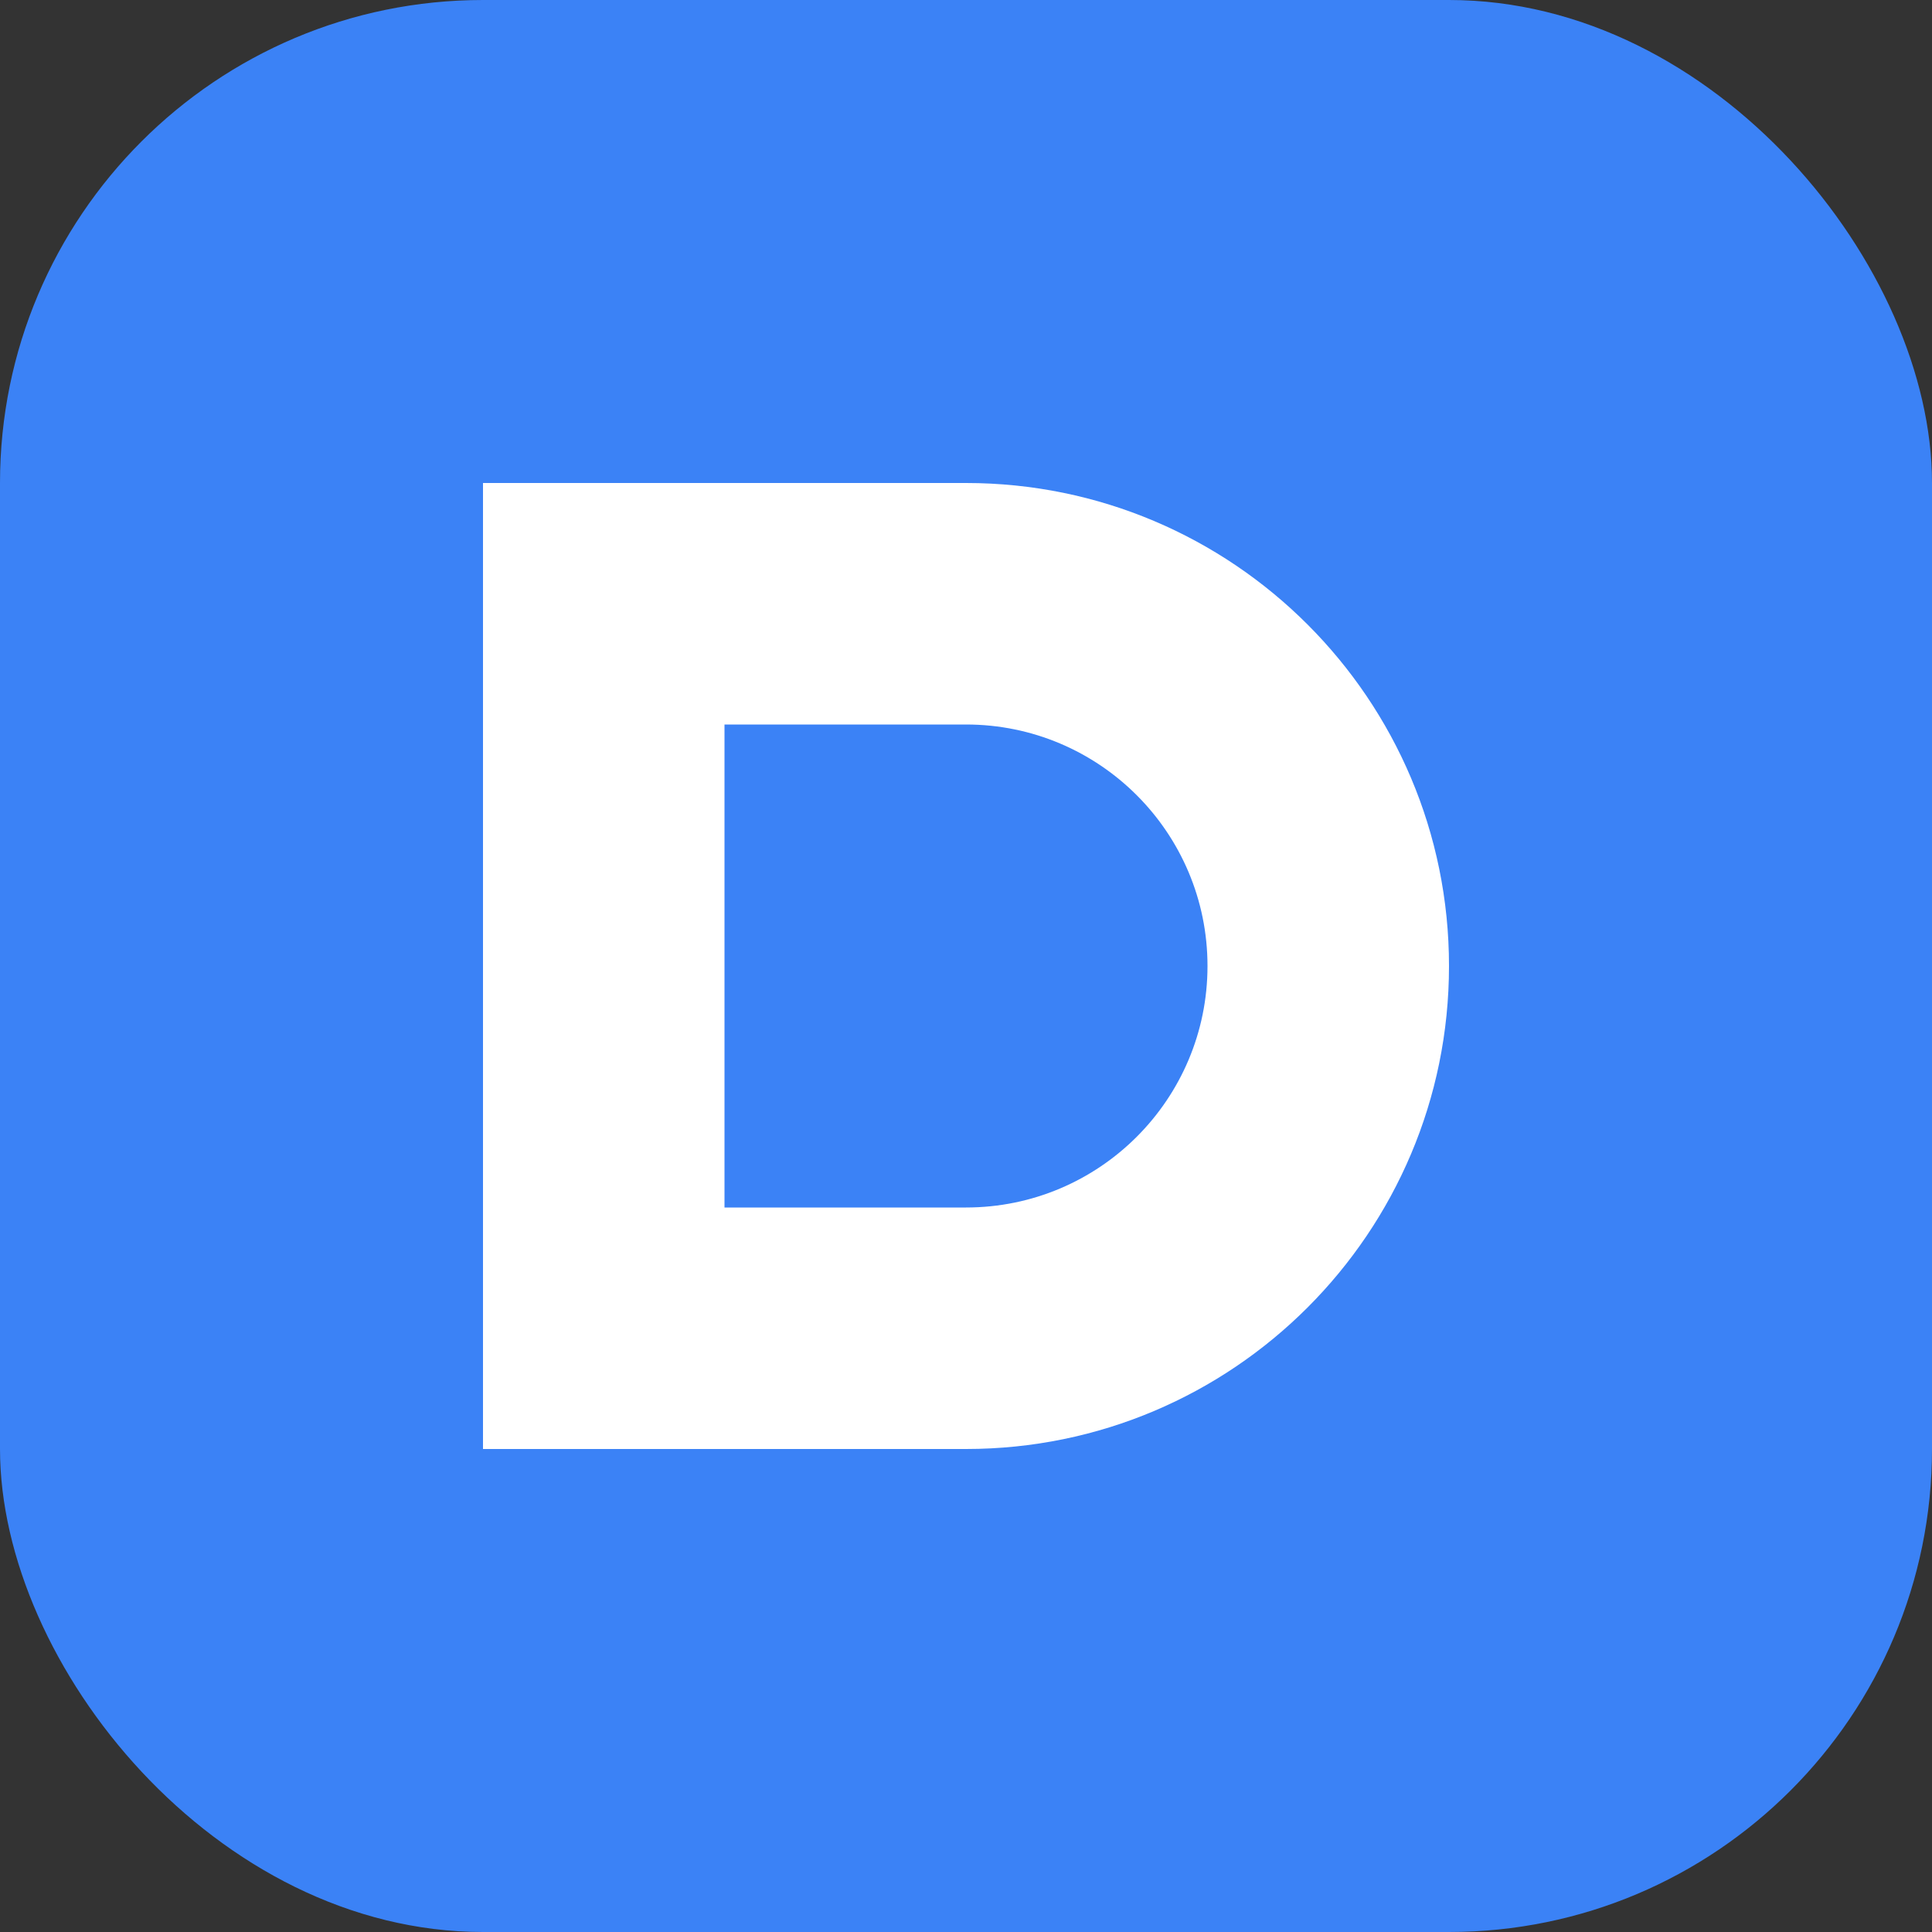
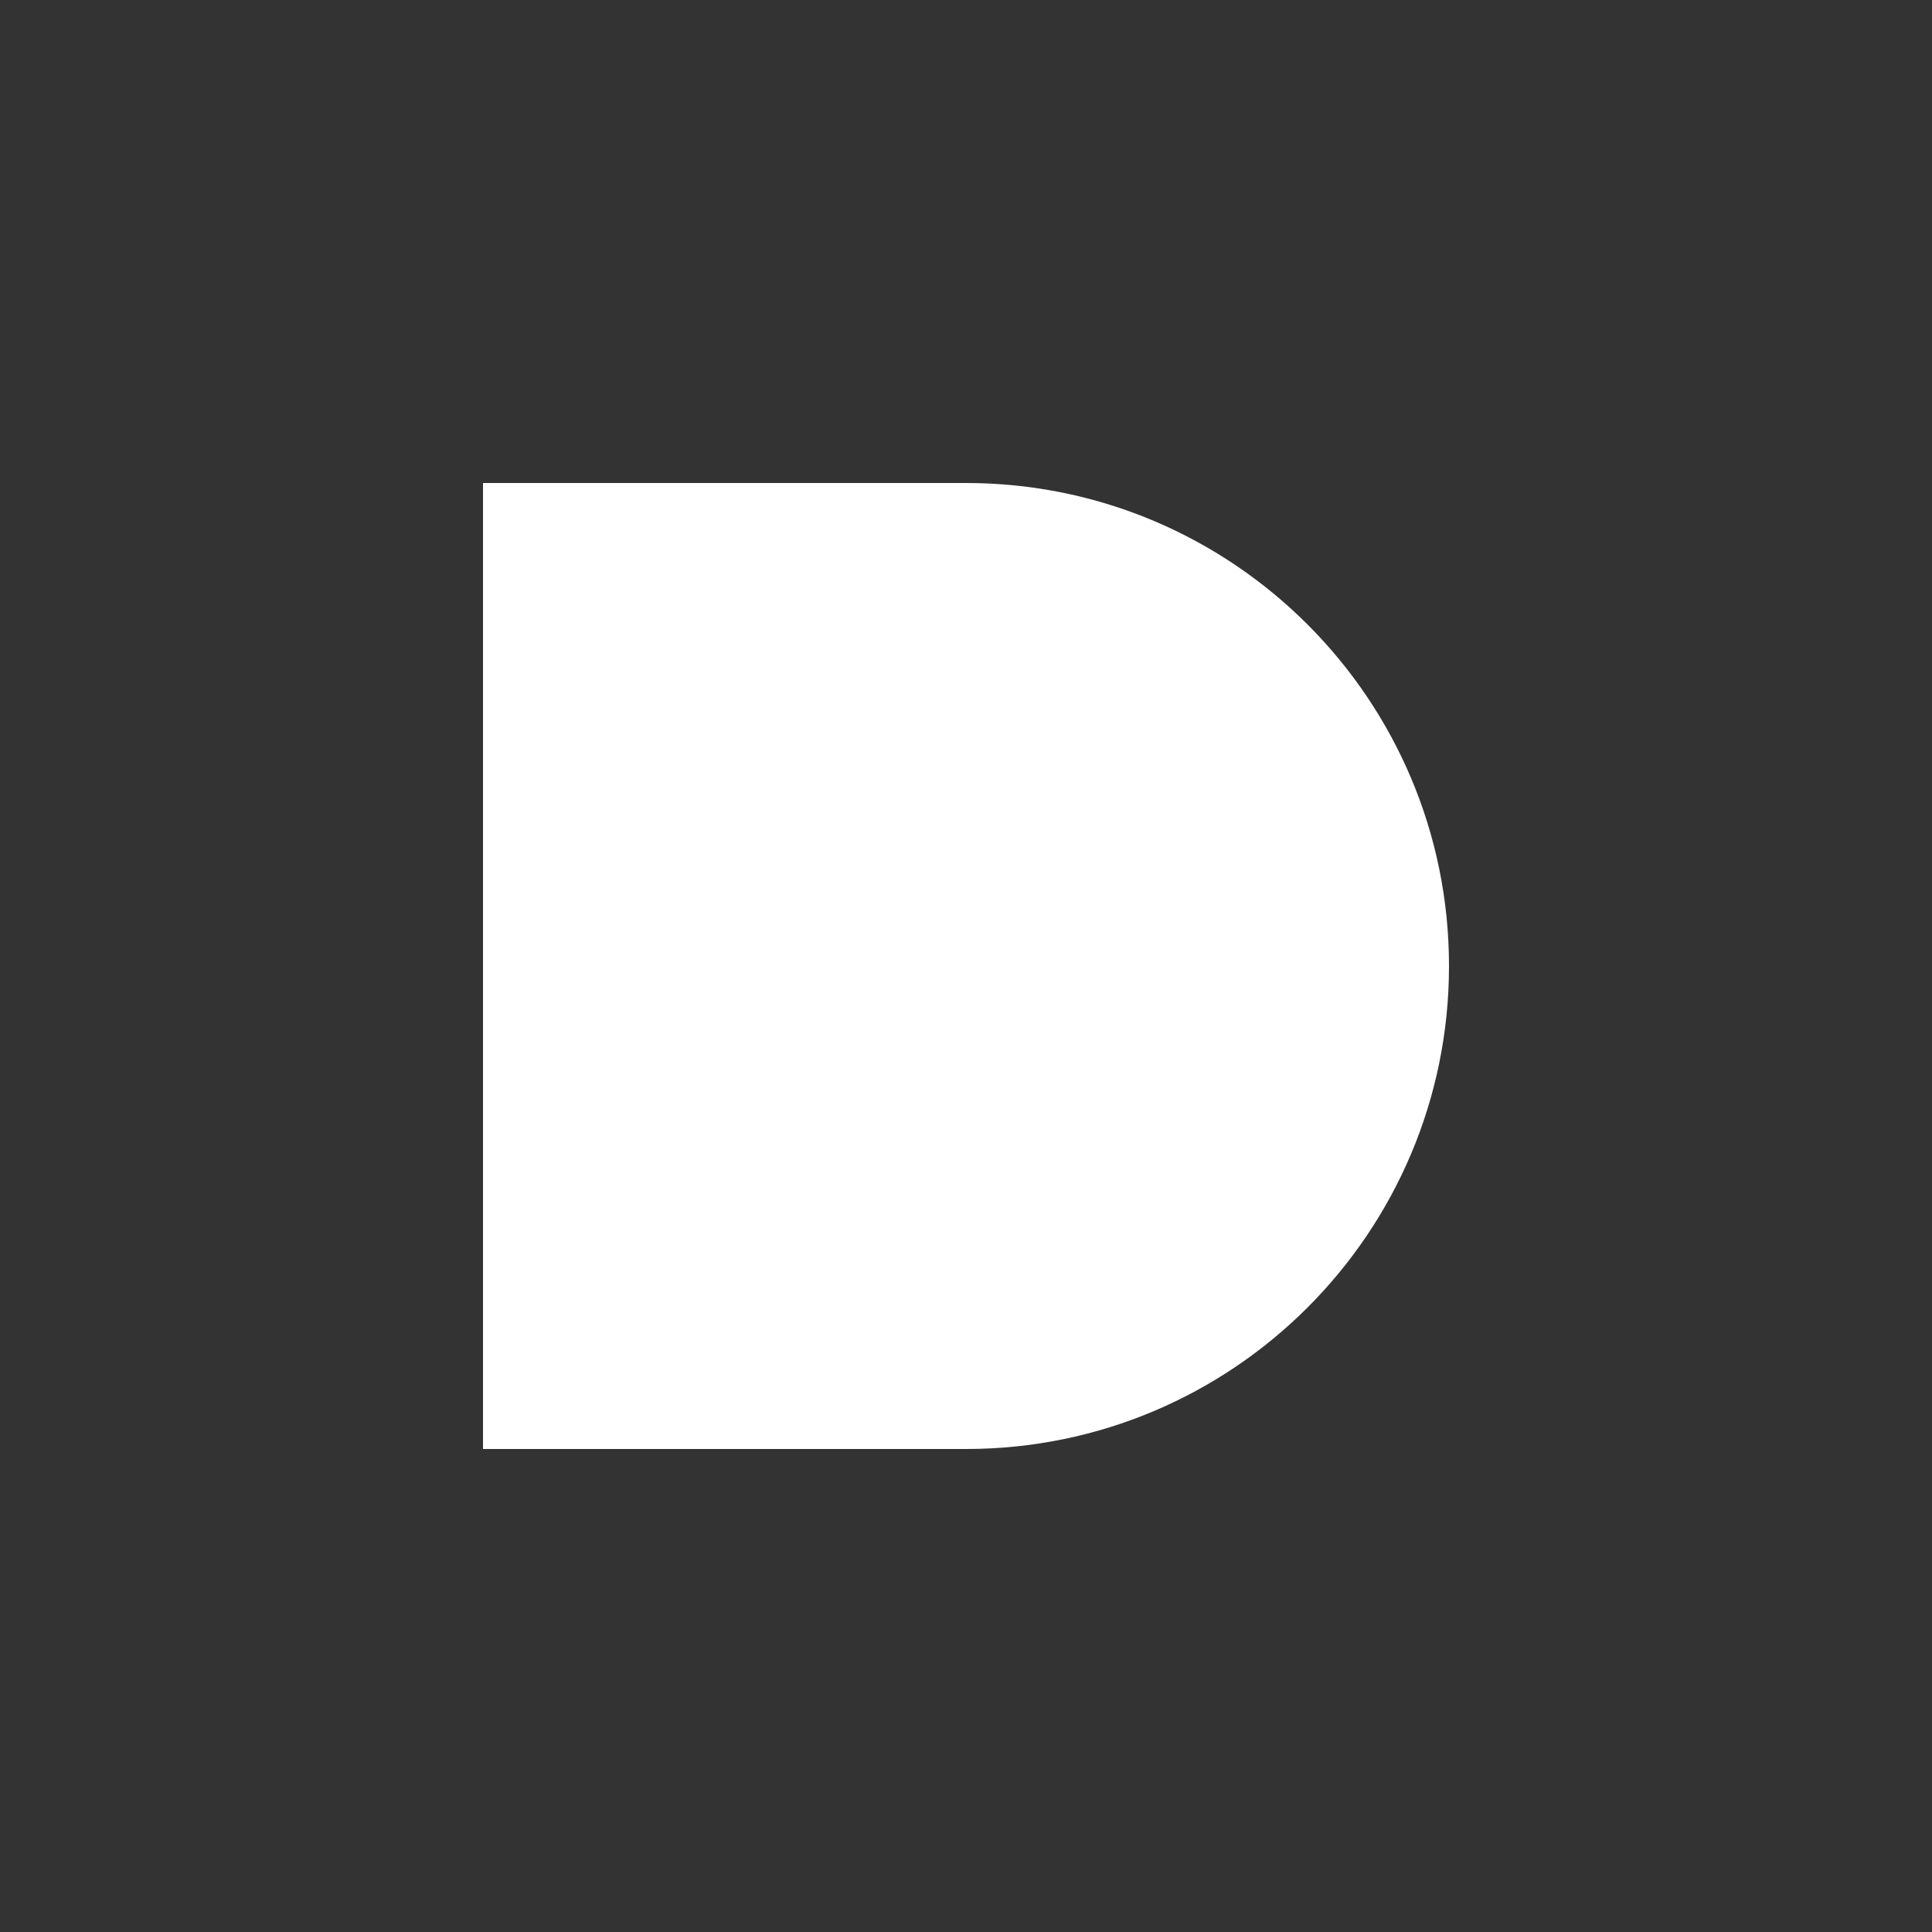
<svg xmlns="http://www.w3.org/2000/svg" viewBox="0 0 32 32" fill="none">
  <rect x="0" y="0" width="32" height="32" fill="#333333" stroke="none" />
-   <rect width="32" height="32" rx="8" fill="#3B82F6" />
  <path d="M8 8h8c4.418 0 8 3.582 8 8s-3.582 8-8 8H8V8z" fill="white" />
-   <path d="M12 12h4c2.209 0 4 1.791 4 4s-1.791 4-4 4h-4v-8z" fill="#3B82F6" />
</svg>